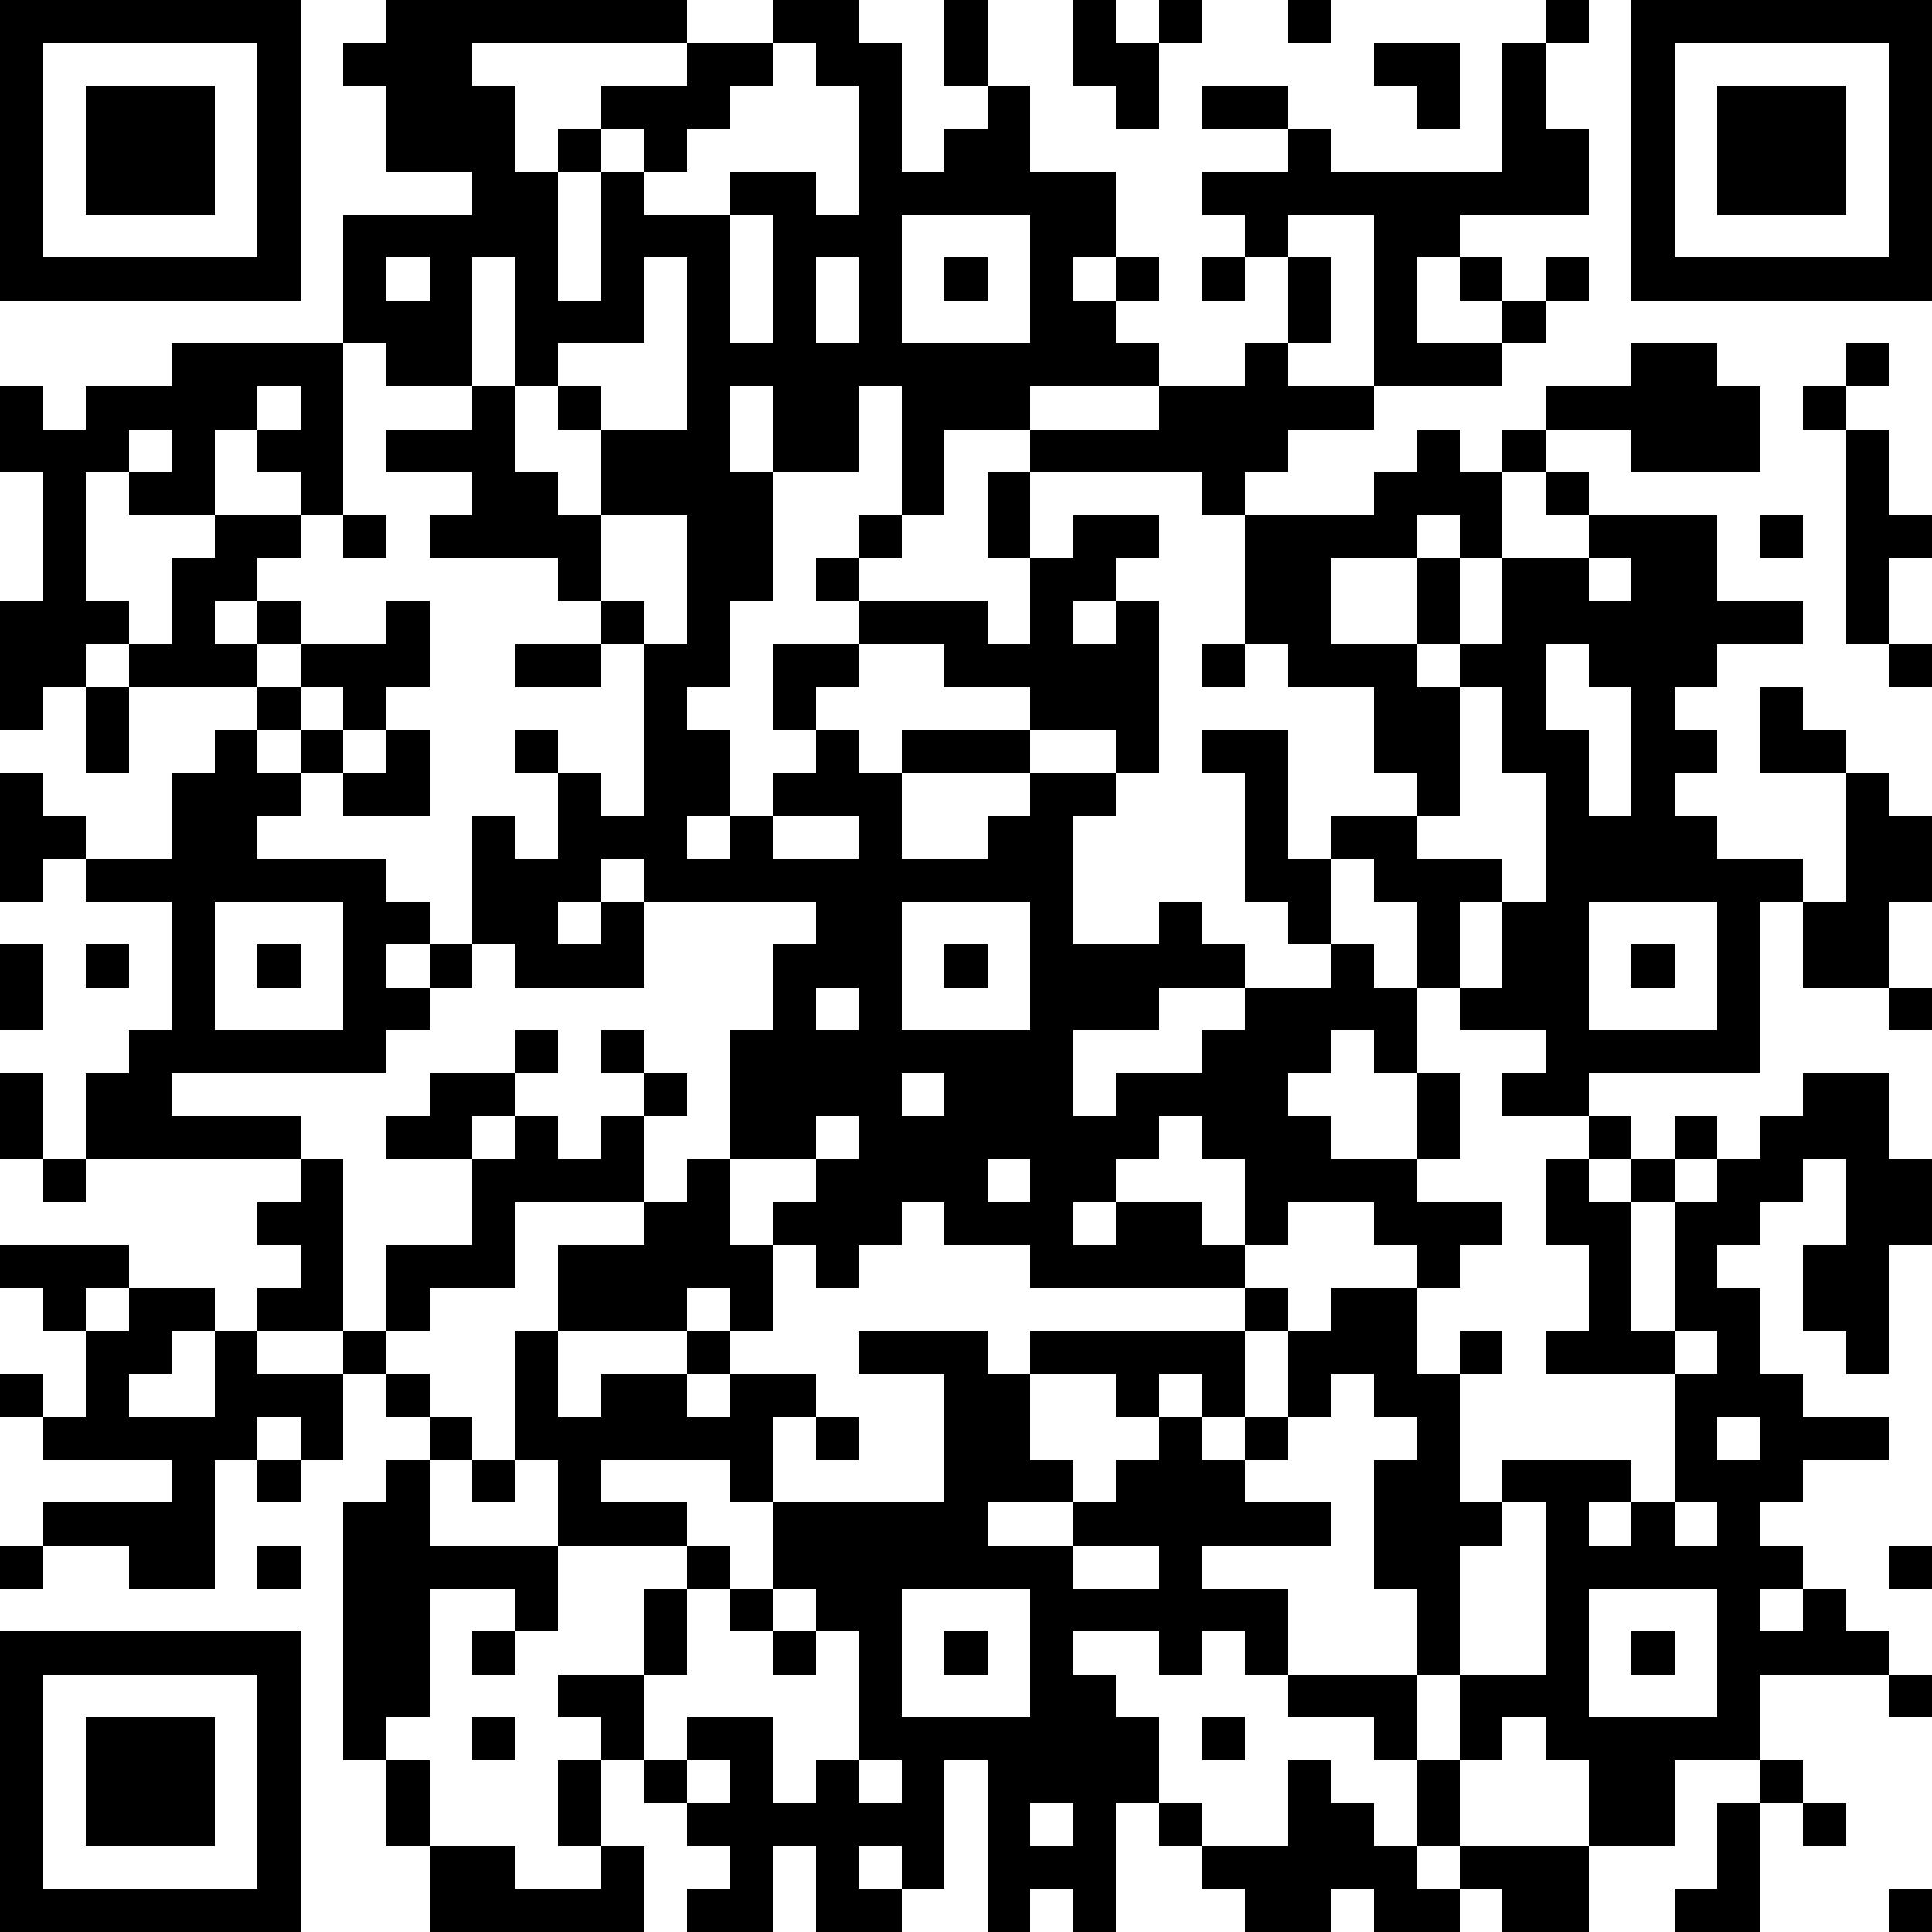
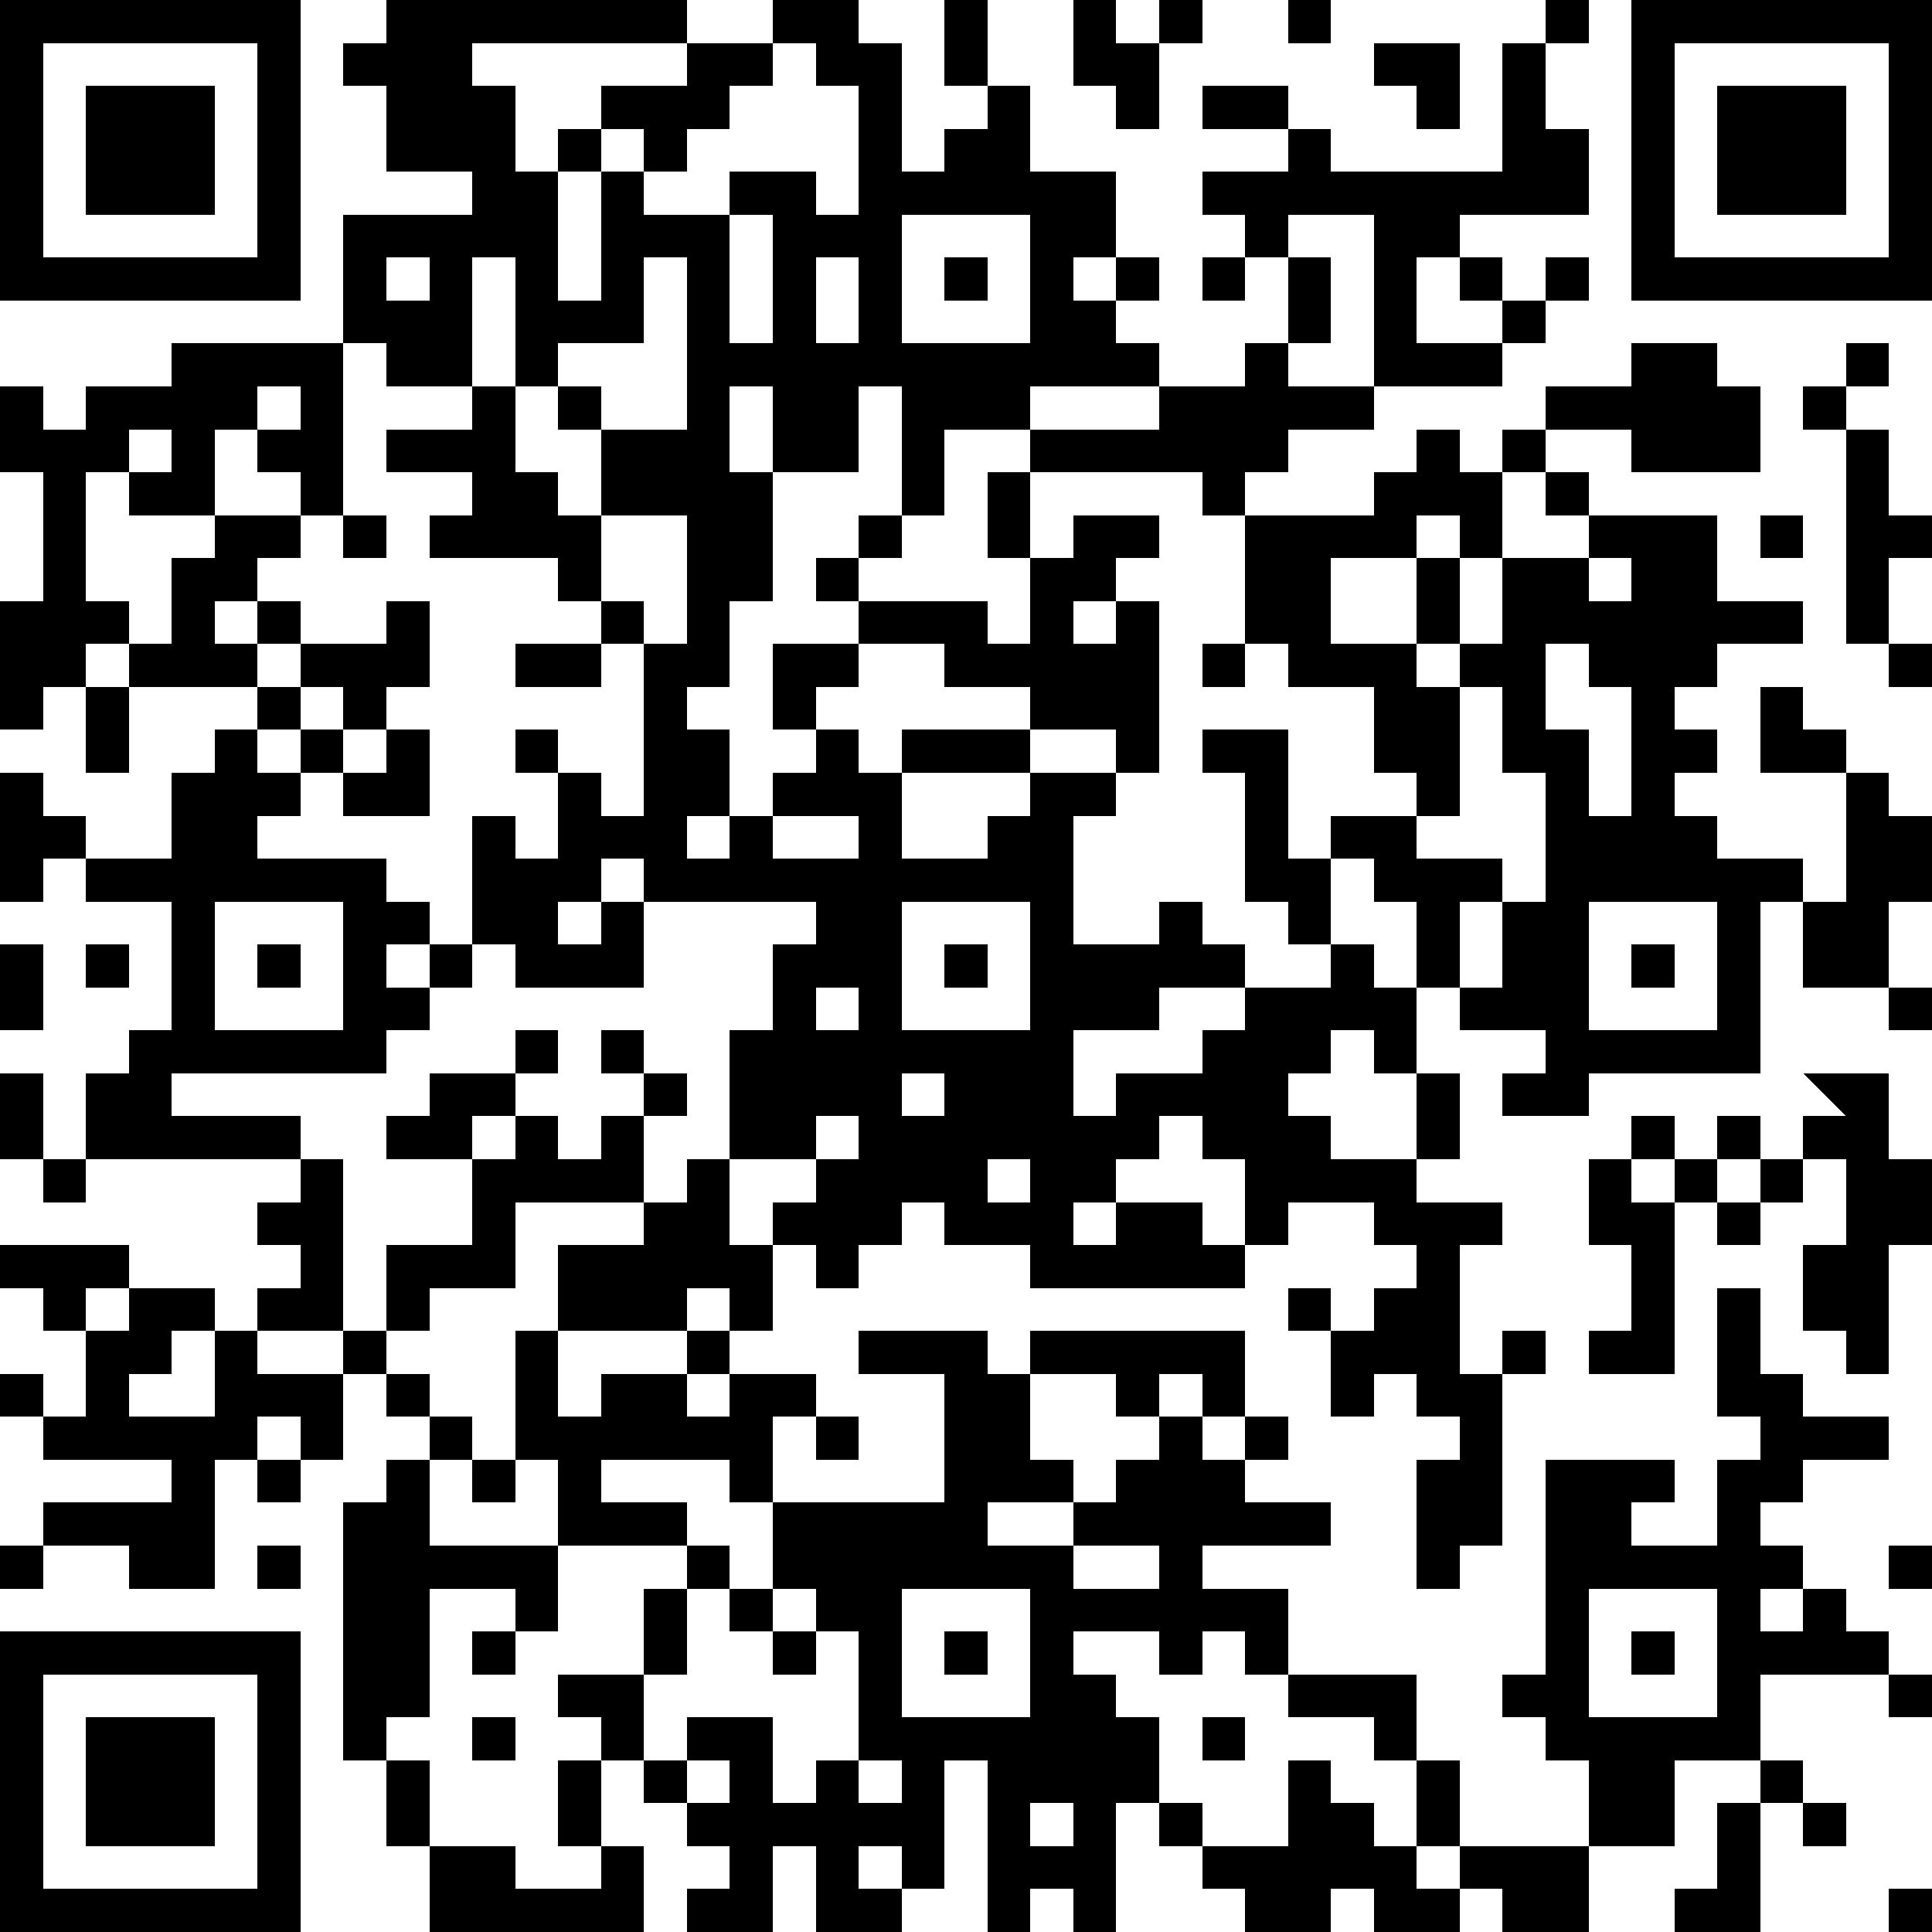
<svg xmlns="http://www.w3.org/2000/svg" version="1.1" width="180" height="180" shape-rendering="crispEdges">
-   <path d="M0 0h7v7h-7zM9 0h7v1h-5v1h1v2h1v-1h1v-1h2v-1h2v-1h2v1h1v3h1v-1h1v-1h-1v-2h1v2h1v2h2v2h-1v1h1v-1h1v1h-1v1h1v1h-3v1h-2v2h-1v-3h-1v2h-2v-2h-1v2h1v3h-1v2h-1v1h1v2h-1v1h1v-1h1v-1h1v-1h-1v-2h2v-1h-1v-1h1v-1h1v1h-1v1h3v1h1v-2h-1v-2h1v-1h3v-1h2v-1h1v-2h-1v-1h-1v-1h2v-1h-2v-1h2v1h1v1h4v-3h1v-1h1v1h-1v2h1v2h-3v1h-1v2h2v-1h-1v-1h1v1h1v-1h1v1h-1v1h-1v1h-3v-4h-2v1h1v2h-1v1h2v1h-2v1h-1v1h-1v-1h-4v2h1v-1h2v1h-1v1h-1v1h1v-1h1v4h-1v-1h-2v-1h-2v-1h-2v1h-1v1h1v1h1v-1h3v1h-3v2h2v-1h1v-1h2v1h-1v3h2v-1h1v1h1v1h-2v1h-2v2h1v-1h2v-1h1v-1h2v-1h-1v-1h-1v-3h-1v-1h2v3h1v-1h2v-1h-1v-2h-2v-1h-1v-3h3v-1h1v-1h1v1h1v-1h1v-1h2v-1h2v1h1v2h-3v-1h-2v1h-1v2h-1v-1h-1v1h-2v2h2v-2h1v2h-1v1h1v-1h1v-2h2v-1h-1v-1h1v1h3v2h2v1h-2v1h-1v1h1v1h-1v1h1v1h2v1h-1v4h-4v1h-2v-1h1v-1h-2v-1h-1v-2h-1v-1h-1v2h1v1h1v2h-1v-1h-1v1h-1v1h1v1h2v-2h1v2h-1v1h2v1h-1v1h-1v-1h-1v-1h-2v1h-1v-2h-1v-1h-1v1h-1v1h-1v1h1v-1h2v1h1v1h-5v-1h-2v-1h-1v1h-1v1h-1v-1h-1v-1h1v-1h-2v-3h1v-2h1v-1h-4v-1h-1v1h-1v1h1v-1h1v2h-3v-1h-1v-3h1v1h1v-2h-1v-1h1v1h1v1h1v-4h-1v-1h-1v-1h-3v-1h1v-1h-2v-1h2v-1h-2v-1h-1v-3h3v-1h-2v-2h-1v-1h1zM25 0h1v1h1v-1h1v1h-1v2h-1v-1h-1zM30 0h1v1h-1zM38 0h7v7h-7zM1 1v5h5v-5zM18 1v1h-1v1h-1v1h-1v-1h-1v1h-1v3h1v-3h1v1h2v-1h2v1h1v-3h-1v-1zM32 1h2v2h-1v-1h-1zM39 1v5h5v-5zM2 2h3v3h-3zM40 2h3v3h-3zM17 5v3h1v-3zM21 5v3h3v-3zM9 6v1h1v-1zM11 6v3h1v-3zM15 6v2h-2v1h-1v2h1v1h1v-2h-1v-1h1v1h2v-4zM19 6v2h1v-2zM22 6h1v1h-1zM28 6h1v1h-1zM4 8h4v4h-1v-1h-1v-1h-1v2h-2v-1h-1v3h1v1h-1v1h-1v1h-1v-3h1v-3h-1v-2h1v1h1v-1h2zM43 8h1v1h-1zM6 9v1h1v-1zM42 9h1v1h-1zM3 10v1h1v-1zM43 10h1v2h1v1h-1v2h-1zM5 12h2v1h-1v1h-1v1h1v-1h1v1h-1v1h-3v-1h1v-2h1zM8 12h1v1h-1zM14 12v2h1v1h1v-3zM41 12h1v1h-1zM37 13v1h1v-1zM9 14h1v2h-1v1h-1v-1h-1v-1h2zM12 15h2v1h-2zM28 15h1v1h-1zM36 15v2h1v2h1v-3h-1v-1zM44 15h1v1h-1zM2 16h1v2h-1zM6 16h1v1h-1zM34 16v3h-1v1h2v1h-1v2h1v-2h1v-3h-1v-2zM41 16h1v1h1v1h-2zM5 17h1v1h1v-1h1v1h-1v1h-1v1h3v1h1v1h-1v1h1v-1h1v1h-1v1h-1v1h-5v1h3v1h-5v-2h1v-1h1v-3h-2v-1h-1v1h-1v-3h1v1h1v1h2v-2h1zM9 17h1v2h-2v-1h1zM43 18h1v1h1v2h-1v2h-2v-2h1zM18 19v1h2v-1zM5 21v3h3v-3zM21 21v3h3v-3zM37 21v3h3v-3zM0 22h1v2h-1zM2 22h1v1h-1zM6 22h1v1h-1zM22 22h1v1h-1zM38 22h1v1h-1zM19 23v1h1v-1zM44 23h1v1h-1zM12 24h1v1h-1zM14 24h1v1h-1zM0 25h1v2h-1zM10 25h2v1h-1v1h-2v-1h1zM15 25h1v1h-1zM21 25v1h1v-1zM42 25h2v2h1v2h-1v3h-1v-1h-1v-2h1v-2h-1v1h-1v1h-1v1h1v2h1v1h2v1h-2v1h-1v1h1v1h-1v1h1v-1h1v1h1v1h-3v2h-2v2h-2v-2h-1v-1h-1v1h-1v-2h-1v-2h-1v-3h1v-1h-1v-1h-1v1h-1v-2h-1v-1h1v1h1v-1h2v2h1v-1h1v1h-1v3h1v-1h3v1h-1v1h1v-1h1v-3h-3v-1h1v-2h-1v-2h1v-1h1v1h-1v1h1v-1h1v-1h1v1h-1v1h-1v3h1v-3h1v-1h1v-1h1zM12 26h1v1h1v-1h1v2h-3v2h-2v1h-1v-2h2v-2h1zM19 26v1h1v-1zM1 27h1v1h-1zM7 27h1v4h-2v-1h1v-1h-1v-1h1zM16 27h1v2h1v2h-1v-1h-1v1h-3v-2h2v-1h1zM23 27v1h1v-1zM0 29h3v1h-1v1h-1v-1h-1zM3 30h2v1h-1v1h-1v1h2v-2h1v1h2v-1h1v1h-1v2h-1v-1h-1v1h-1v3h-2v-1h-2v-1h3v-1h-3v-1h-1v-1h1v1h1v-2h1zM12 31h1v2h1v-1h2v-1h1v1h-1v1h1v-1h2v1h-1v2h-1v-1h-3v1h2v1h-3v-2h-1zM20 31h3v1h1v-1h5v2h-1v-1h-1v1h-1v-1h-2v2h1v1h-2v1h2v-1h1v-1h1v-1h1v1h1v-1h1v1h-1v1h2v1h-3v1h2v2h-1v-1h-1v1h-1v-1h-2v1h1v1h1v2h-1v3h-1v-1h-1v1h-1v-4h-1v3h-1v-1h-1v1h1v1h-2v-2h-1v2h-2v-1h1v-1h-1v-1h-1v-1h-1v-1h-1v-1h2v-2h1v-1h1v1h-1v2h-1v2h1v-1h2v2h1v-1h1v-3h-1v-1h-1v-2h4v-3h-2zM39 31v1h1v-1zM9 32h1v1h-1zM10 33h1v1h-1zM19 33h1v1h-1zM40 33v1h1v-1zM6 34h1v1h-1zM9 34h1v2h3v2h-1v-1h-2v3h-1v1h-1v-6h1zM11 34h1v1h-1zM35 35v1h-1v3h2v-4zM39 35v1h1v-1zM0 36h1v1h-1zM6 36h1v1h-1zM25 36v1h2v-1zM44 36h1v1h-1zM17 37h1v1h-1zM21 37v3h3v-3zM37 37v3h3v-3zM0 38h7v7h-7zM11 38h1v1h-1zM18 38h1v1h-1zM22 38h1v1h-1zM38 38h1v1h-1zM1 39v5h5v-5zM30 39h3v2h-1v-1h-2zM44 39h1v1h-1zM2 40h3v3h-3zM11 40h1v1h-1zM28 40h1v1h-1zM9 41h1v2h-1zM13 41h1v2h-1zM16 41v1h1v-1zM20 41v1h1v-1zM30 41h1v1h1v1h1v-2h1v2h-1v1h1v-1h3v2h-2v-1h-1v1h-2v-1h-1v1h-2v-1h-1v-1h-1v-1h1v1h2zM41 41h1v1h-1zM24 42v1h1v-1zM40 42h1v3h-2v-1h1zM42 42h1v1h-1zM10 43h2v1h2v-1h1v2h-5zM44 44h1v1h-1z" style="fill:#000" transform="translate(0,0) scale(4)" />
+   <path d="M0 0h7v7h-7zM9 0h7v1h-5v1h1v2h1v-1h1v-1h2v-1h2v-1h2v1h1v3h1v-1h1v-1h-1v-2h1v2h1v2h2v2h-1v1h1v-1h1v1h-1v1h1v1h-3v1h-2v2h-1v-3h-1v2h-2v-2h-1v2h1v3h-1v2h-1v1h1v2h-1v1h1v-1h1v-1h1v-1h-1v-2h2v-1h-1v-1h1v-1h1v1h-1v1h3v1h1v-2h-1v-2h1v-1h3v-1h2v-1h1v-2h-1v-1h-1v-1h2v-1h-2v-1h2v1h1v1h4v-3h1v-1h1v1h-1v2h1v2h-3v1h-1v2h2v-1h-1v-1h1v1h1v-1h1v1h-1v1h-1v1h-3v-4h-2v1h1v2h-1v1h2v1h-2v1h-1v1h-1v-1h-4v2h1v-1h2v1h-1v1h-1v1h1v-1h1v4h-1v-1h-2v-1h-2v-1h-2v1h-1v1h1v1h1v-1h3v1h-3v2h2v-1h1v-1h2v1h-1v3h2v-1h1v1h1v1h-2v1h-2v2h1v-1h2v-1h1v-1h2v-1h-1v-1h-1v-3h-1v-1h2v3h1v-1h2v-1h-1v-2h-2v-1h-1v-3h3v-1h1v-1h1v1h1v-1h1v-1h2v-1h2v1h1v2h-3v-1h-2v1h-1v2h-1v-1h-1v1h-2v2h2v-2h1v2h-1v1h1v-1h1v-2h2v-1h-1v-1h1v1h3v2h2v1h-2v1h-1v1h1v1h-1v1h1v1h2v1h-1v4h-4v1h-2v-1h1v-1h-2v-1h-1v-2h-1v-1h-1v2h1v1h1v2h-1v-1h-1v1h-1v1h1v1h2v-2h1v2h-1v1h2v1h-1v1h-1v-1h-1v-1h-2v1h-1v-2h-1v-1h-1v1h-1v1h-1v1h1v-1h2v1h1v1h-5v-1h-2v-1h-1v1h-1v1h-1v-1h-1v-1h1v-1h-2v-3h1v-2h1v-1h-4v-1h-1v1h-1v1h1v-1h1v2h-3v-1h-1v-3h1v1h1v-2h-1v-1h1v1h1v1h1v-4h-1v-1h-1v-1h-3v-1h1v-1h-2v-1h2v-1h-2v-1h-1v-3h3v-1h-2v-2h-1v-1h1zM25 0h1v1h1v-1h1v1h-1v2h-1v-1h-1zM30 0h1v1h-1zM38 0h7v7h-7zM1 1v5h5v-5zM18 1v1h-1v1h-1v1h-1v-1h-1v1h-1v3h1v-3h1v1h2v-1h2v1h1v-3h-1v-1zM32 1h2v2h-1v-1h-1zM39 1v5h5v-5zM2 2h3v3h-3zM40 2h3v3h-3zM17 5v3h1v-3zM21 5v3h3v-3zM9 6v1h1v-1zM11 6v3h1v-3zM15 6v2h-2v1h-1v2h1v1h1v-2h-1v-1h1v1h2v-4zM19 6v2h1v-2zM22 6h1v1h-1zM28 6h1v1h-1zM4 8h4v4h-1v-1h-1v-1h-1v2h-2v-1h-1v3h1v1h-1v1h-1v1h-1v-3h1v-3h-1v-2h1v1h1v-1h2zM43 8h1v1h-1zM6 9v1h1v-1zM42 9h1v1h-1zM3 10v1h1v-1zM43 10h1v2h1v1h-1v2h-1zM5 12h2v1h-1v1h-1v1h1v-1h1v1h-1v1h-3v-1h1v-2h1zM8 12h1v1h-1zM14 12v2h1v1h1v-3zM41 12h1v1h-1zM37 13v1h1v-1zM9 14h1v2h-1v1h-1v-1h-1v-1h2zM12 15h2v1h-2zM28 15h1v1h-1zM36 15v2h1v2h1v-3h-1v-1zM44 15h1v1h-1zM2 16h1v2h-1zM6 16h1v1h-1zM34 16v3h-1v1h2v1h-1v2h1v-2h1v-3h-1v-2zM41 16h1v1h1v1h-2zM5 17h1v1h1v-1h1v1h-1v1h-1v1h3v1h1v1h-1v1h1v-1h1v1h-1v1h-1v1h-5v1h3v1h-5v-2h1v-1h1v-3h-2v-1h-1v1h-1v-3h1v1h1v1h2v-2h1zM9 17h1v2h-2v-1h1zM43 18h1v1h1v2h-1v2h-2v-2h1zM18 19v1h2v-1zM5 21v3h3v-3zM21 21v3h3v-3zM37 21v3h3v-3zM0 22h1v2h-1zM2 22h1v1h-1zM6 22h1v1h-1zM22 22h1v1h-1zM38 22h1v1h-1zM19 23v1h1v-1zM44 23h1v1h-1zM12 24h1v1h-1zM14 24h1v1h-1zM0 25h1v2h-1zM10 25h2v1h-1v1h-2v-1h1zM15 25h1v1h-1zM21 25v1h1v-1zM42 25h2v2h1v2h-1v3h-1v-1h-1v-2h1v-2h-1v1h-1v1h-1v1h1v2h1v1h2v1h-2v1h-1v1h1v1h-1v1h1v-1h1v1h1v1h-3v2h-2v2h-2v-2h-1v-1h-1v1v-2h-1v-2h-1v-3h1v-1h-1v-1h-1v1h-1v-2h-1v-1h1v1h1v-1h2v2h1v-1h1v1h-1v3h1v-1h3v1h-1v1h1v-1h1v-3h-3v-1h1v-2h-1v-2h1v-1h1v1h-1v1h1v-1h1v-1h1v1h-1v1h-1v3h1v-3h1v-1h1v-1h1zM12 26h1v1h1v-1h1v2h-3v2h-2v1h-1v-2h2v-2h1zM19 26v1h1v-1zM1 27h1v1h-1zM7 27h1v4h-2v-1h1v-1h-1v-1h1zM16 27h1v2h1v2h-1v-1h-1v1h-3v-2h2v-1h1zM23 27v1h1v-1zM0 29h3v1h-1v1h-1v-1h-1zM3 30h2v1h-1v1h-1v1h2v-2h1v1h2v-1h1v1h-1v2h-1v-1h-1v1h-1v3h-2v-1h-2v-1h3v-1h-3v-1h-1v-1h1v1h1v-2h1zM12 31h1v2h1v-1h2v-1h1v1h-1v1h1v-1h2v1h-1v2h-1v-1h-3v1h2v1h-3v-2h-1zM20 31h3v1h1v-1h5v2h-1v-1h-1v1h-1v-1h-2v2h1v1h-2v1h2v-1h1v-1h1v-1h1v1h1v-1h1v1h-1v1h2v1h-3v1h2v2h-1v-1h-1v1h-1v-1h-2v1h1v1h1v2h-1v3h-1v-1h-1v1h-1v-4h-1v3h-1v-1h-1v1h1v1h-2v-2h-1v2h-2v-1h1v-1h-1v-1h-1v-1h-1v-1h-1v-1h2v-2h1v-1h1v1h-1v2h-1v2h1v-1h2v2h1v-1h1v-3h-1v-1h-1v-2h4v-3h-2zM39 31v1h1v-1zM9 32h1v1h-1zM10 33h1v1h-1zM19 33h1v1h-1zM40 33v1h1v-1zM6 34h1v1h-1zM9 34h1v2h3v2h-1v-1h-2v3h-1v1h-1v-6h1zM11 34h1v1h-1zM35 35v1h-1v3h2v-4zM39 35v1h1v-1zM0 36h1v1h-1zM6 36h1v1h-1zM25 36v1h2v-1zM44 36h1v1h-1zM17 37h1v1h-1zM21 37v3h3v-3zM37 37v3h3v-3zM0 38h7v7h-7zM11 38h1v1h-1zM18 38h1v1h-1zM22 38h1v1h-1zM38 38h1v1h-1zM1 39v5h5v-5zM30 39h3v2h-1v-1h-2zM44 39h1v1h-1zM2 40h3v3h-3zM11 40h1v1h-1zM28 40h1v1h-1zM9 41h1v2h-1zM13 41h1v2h-1zM16 41v1h1v-1zM20 41v1h1v-1zM30 41h1v1h1v1h1v-2h1v2h-1v1h1v-1h3v2h-2v-1h-1v1h-2v-1h-1v1h-2v-1h-1v-1h-1v-1h1v1h2zM41 41h1v1h-1zM24 42v1h1v-1zM40 42h1v3h-2v-1h1zM42 42h1v1h-1zM10 43h2v1h2v-1h1v2h-5zM44 44h1v1h-1z" style="fill:#000" transform="translate(0,0) scale(4)" />
</svg>